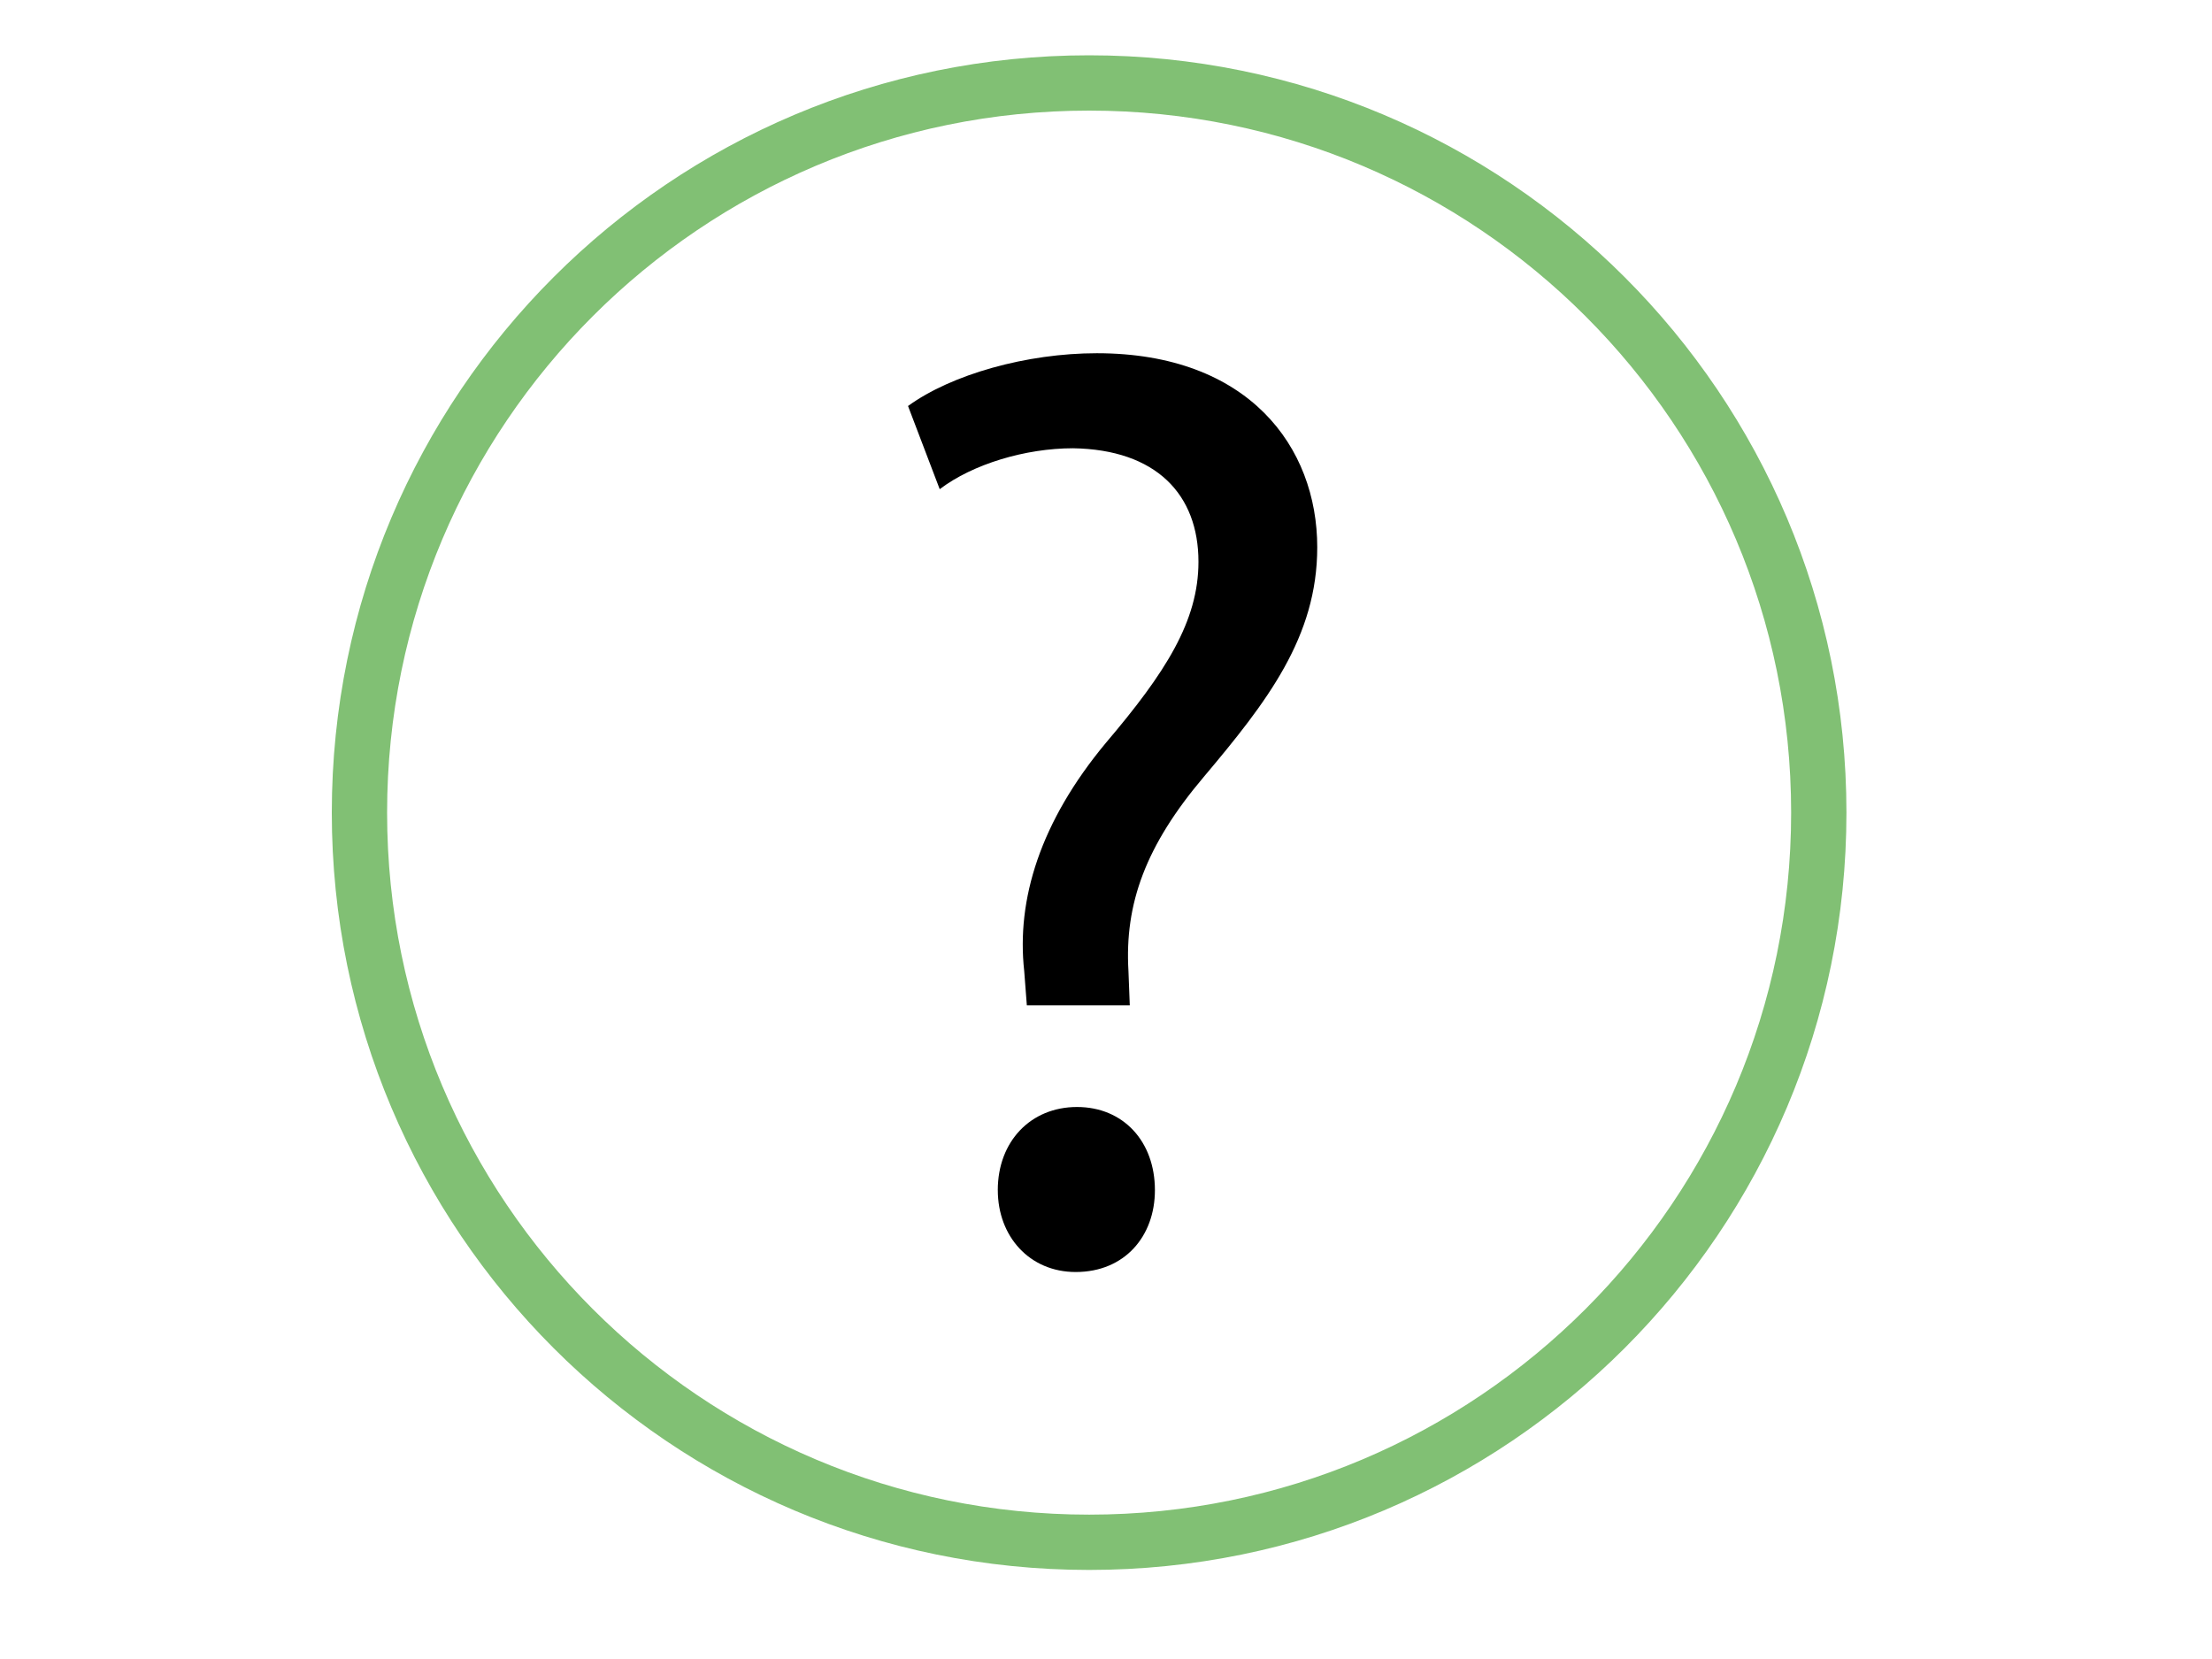
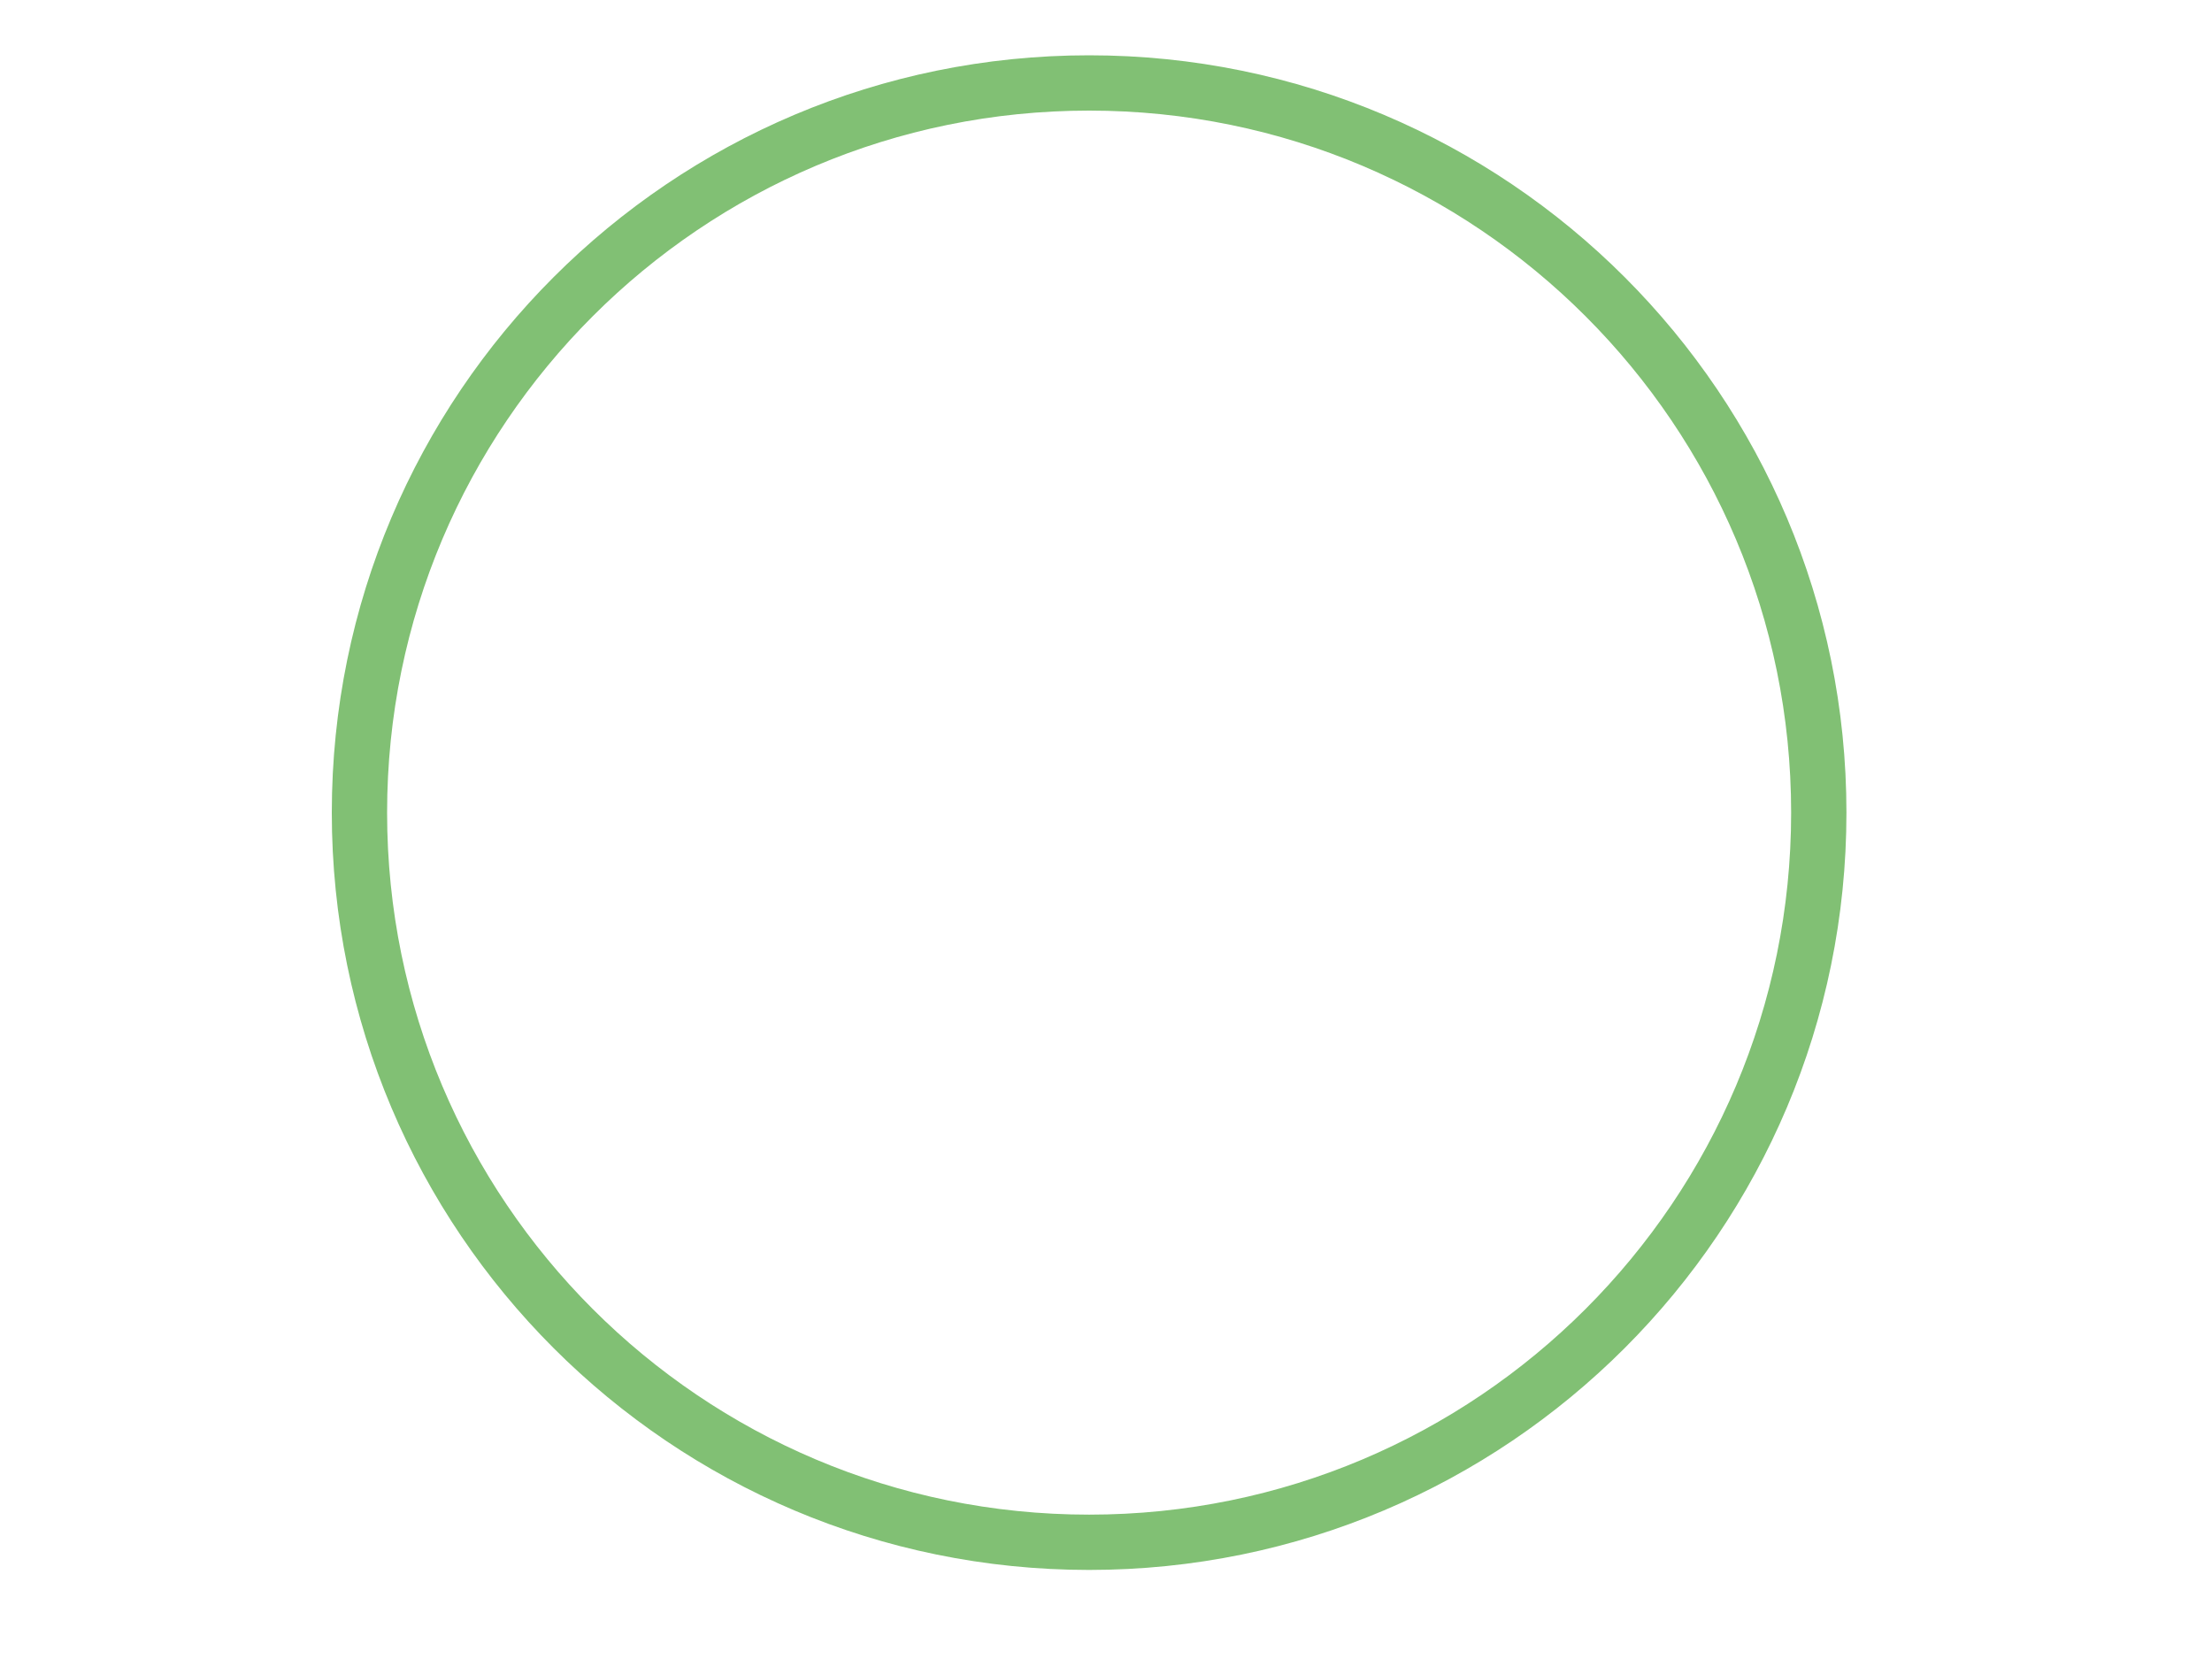
<svg xmlns="http://www.w3.org/2000/svg" height="60" viewBox="0 0 80 60" width="80">
  <g fill="none" fill-rule="evenodd" transform="translate(13 3)">
    <path d="m52.779 26.39c0 14.574-11.814 26.389-26.389 26.389-14.574 0-26.39-11.815-26.39-26.389s11.816-26.39 26.39-26.39c14.575 0 26.389 11.816 26.389 26.39z" stroke="#81c074" stroke-linecap="round" stroke-linejoin="round" stroke-width="2" />
-     <path d="m23.086 40.044c0-1.766 1.193-3.008 2.865-3.008s2.818 1.242 2.818 3.008c0 1.671-1.098 2.96-2.865 2.96-1.67 0-2.817-1.289-2.817-2.96zm1.051-6.684-.095-1.242c-.286-2.578.573-5.395 2.96-8.259 2.149-2.53 3.342-4.393 3.342-6.541 0-2.435-1.528-4.059-4.536-4.106-1.719 0-3.628.572-4.822 1.48l-1.146-3.008c1.575-1.146 4.297-1.909 6.827-1.909 5.49 0 7.973 3.389 7.973 7.018 0 3.247-1.814 5.586-4.106 8.307-2.101 2.483-2.865 4.584-2.722 7.018l.048 1.242z" fill="#000" />
  </g>
</svg>